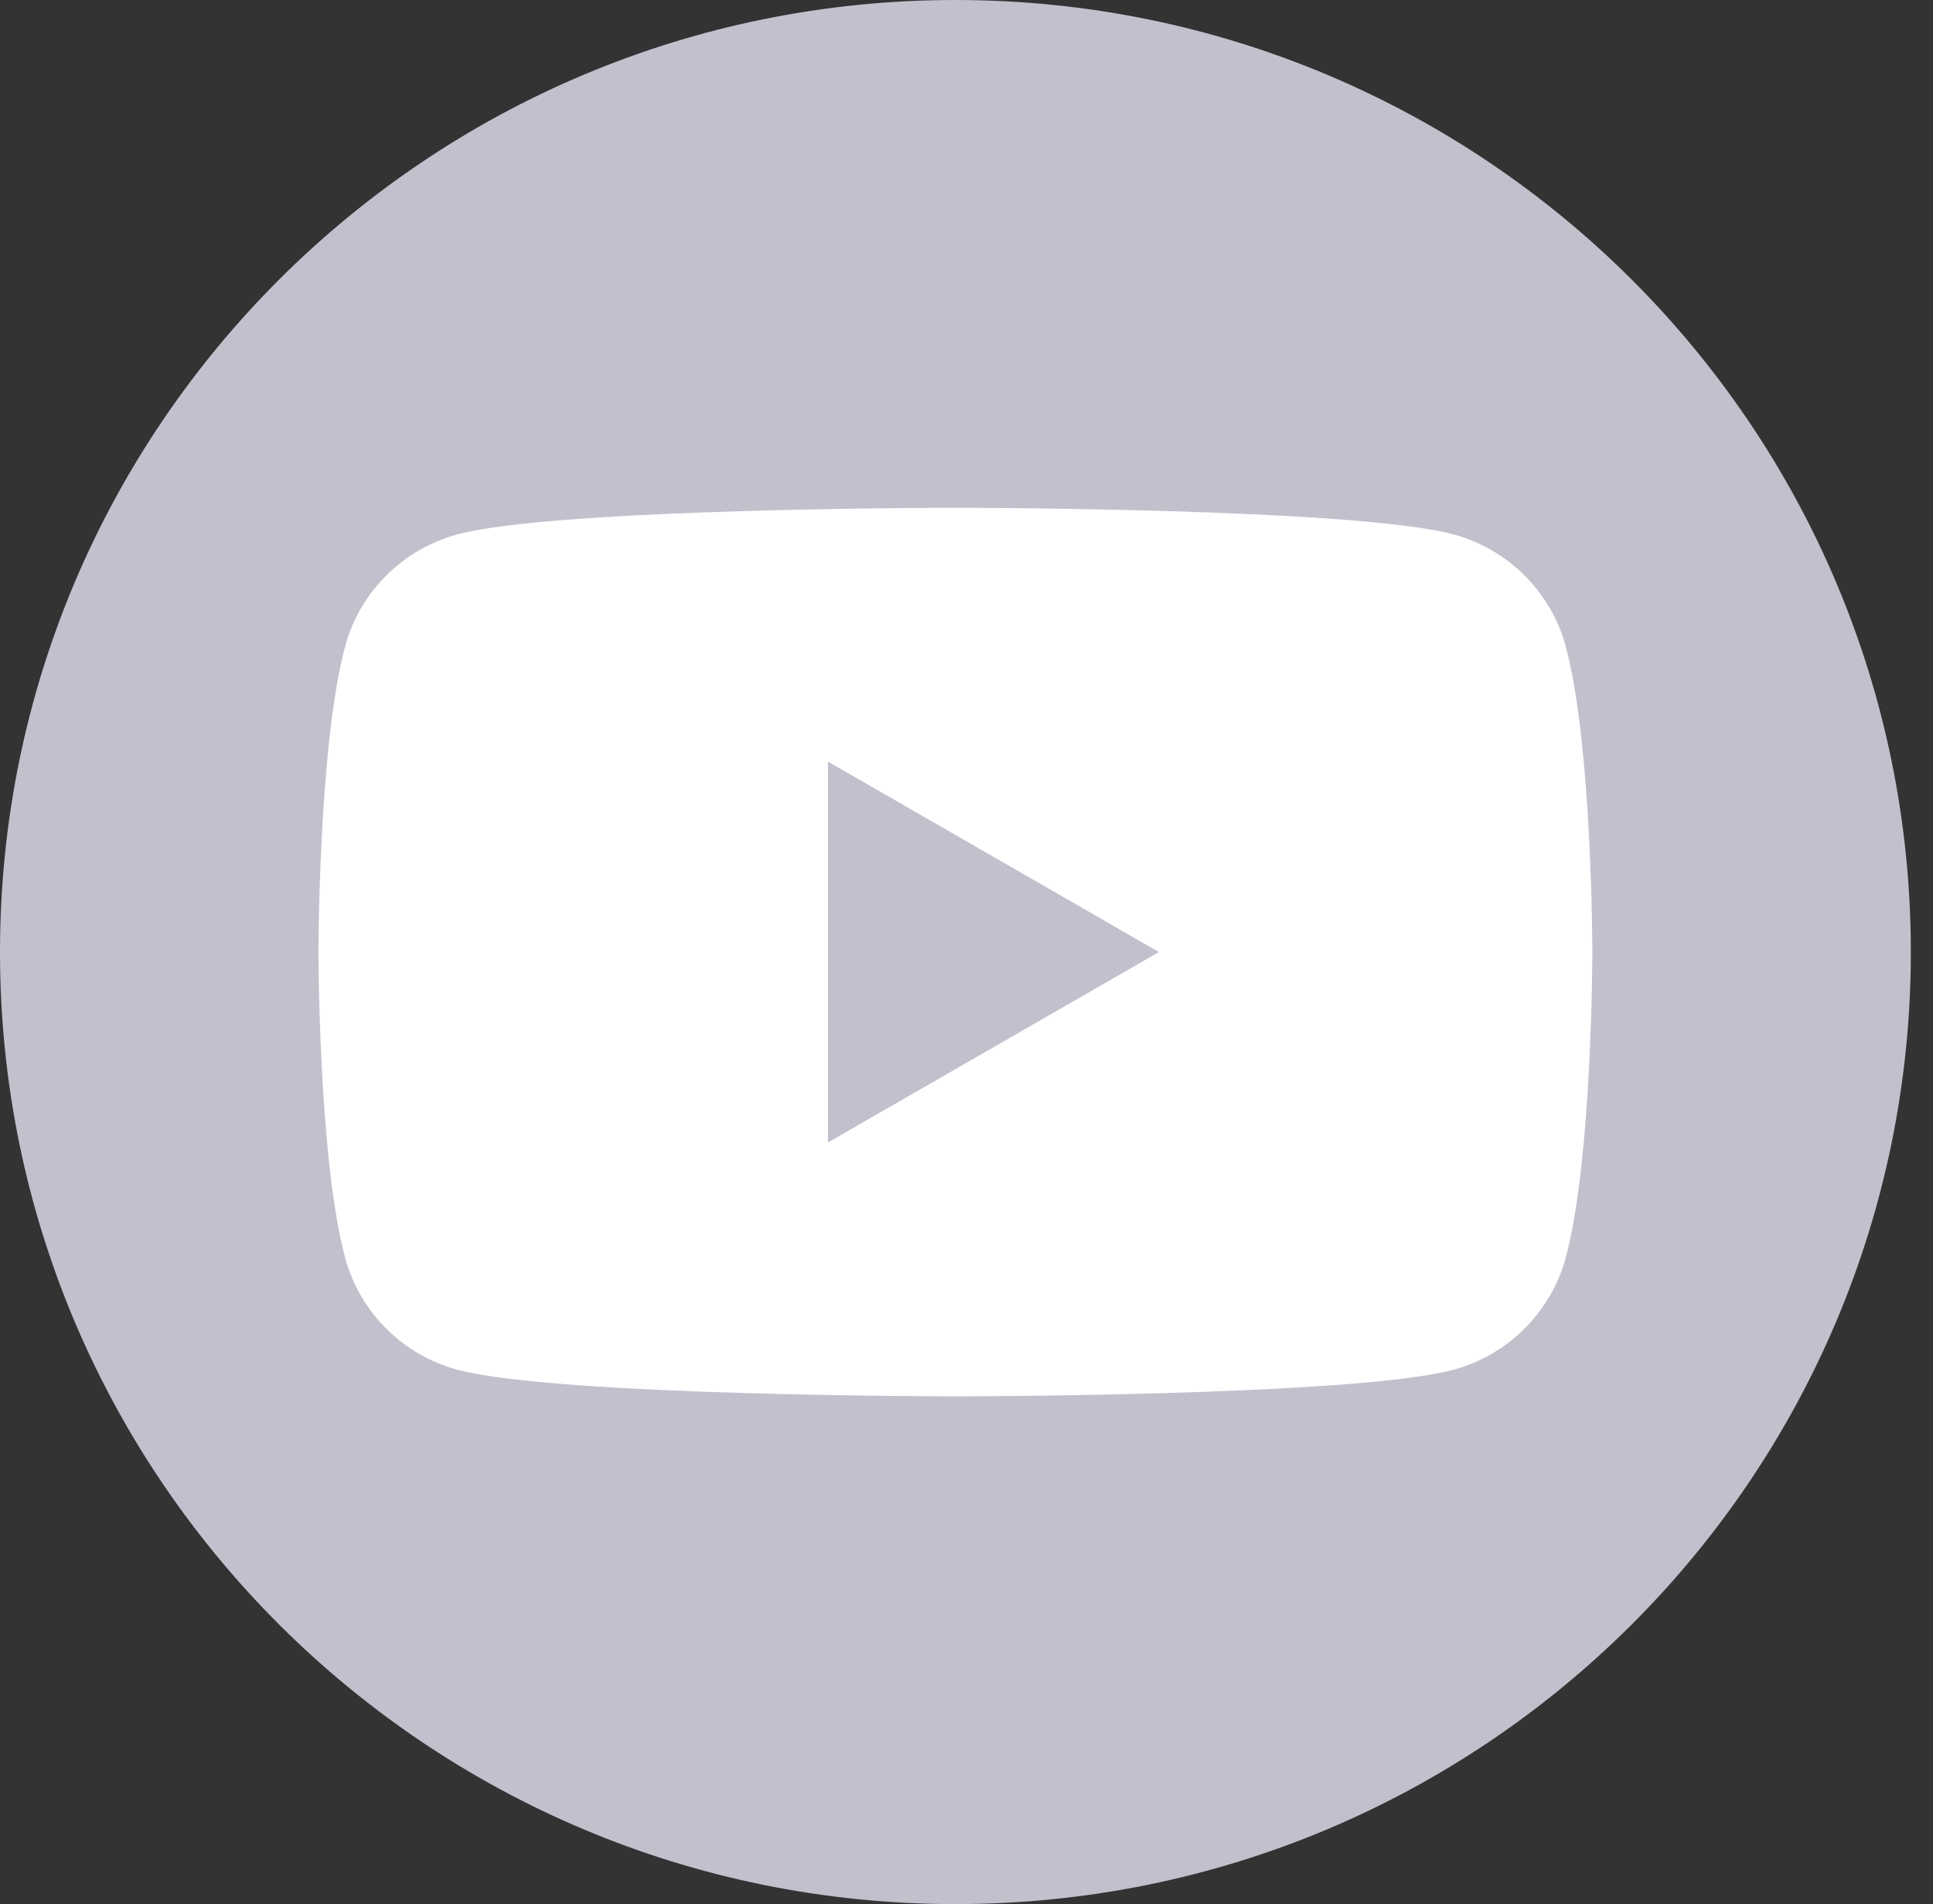
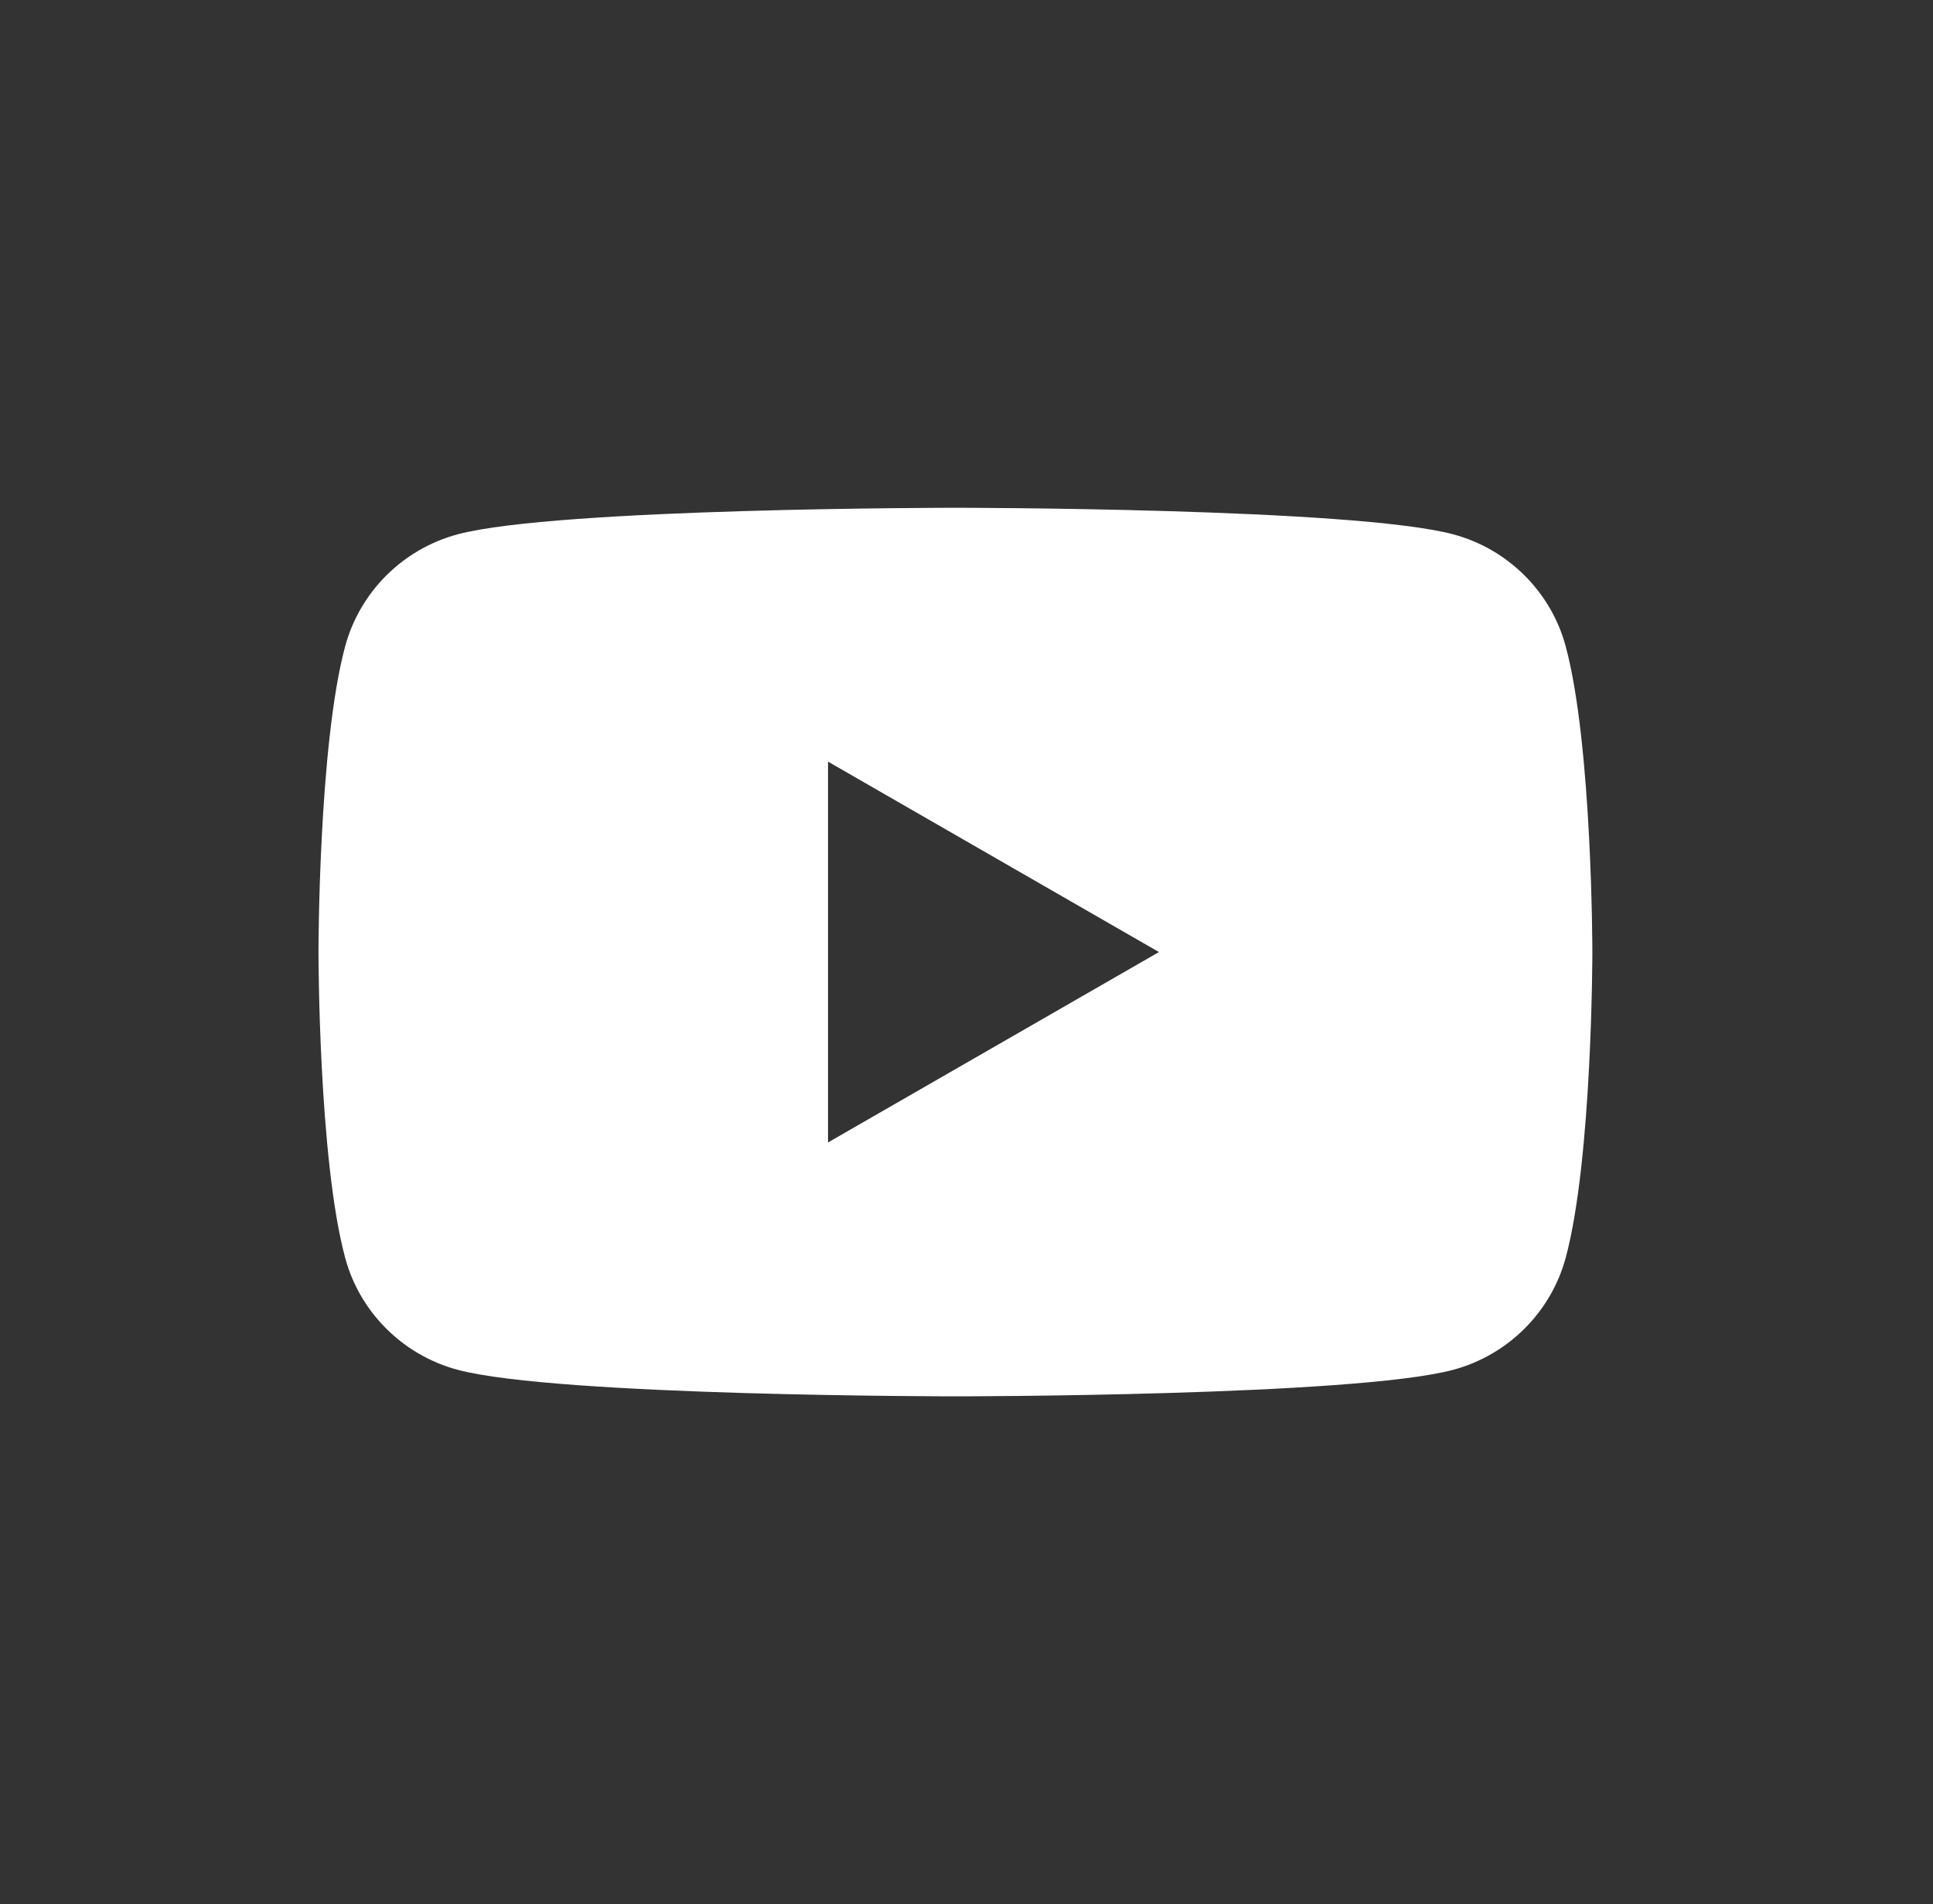
<svg xmlns="http://www.w3.org/2000/svg" width="66" height="65" viewBox="0 0 66 65" fill="none">
  <rect x="0" y="0" width="66" height="65" fill="#333333" stroke="none" />
-   <path d="M32.621 65C50.638 65 65.243 50.449 65.243 32.5C65.243 14.551 50.638 0 32.621 0C14.605 0 0 14.551 0 32.5C0 50.449 14.605 65 32.621 65Z" fill="#C1C1CE" />
  <path d="M53.461 22.071C52.963 20.208 51.489 18.739 49.614 18.239C46.221 17.334 32.622 17.334 32.622 17.334C32.622 17.334 19.022 17.334 15.63 18.239C13.759 18.739 12.285 20.203 11.783 22.071C10.874 25.451 10.874 32.5 10.874 32.5C10.874 32.5 10.874 39.549 11.783 42.929C12.28 44.792 13.754 46.261 15.63 46.762C19.022 47.667 32.622 47.667 32.622 47.667C32.622 47.667 46.221 47.667 49.614 46.762C51.484 46.261 52.958 44.797 53.461 42.929C54.369 39.549 54.369 32.5 54.369 32.5C54.369 32.5 54.369 25.451 53.461 22.071ZM28.272 39V26L39.571 32.5L28.272 39Z" fill="white" />
</svg>